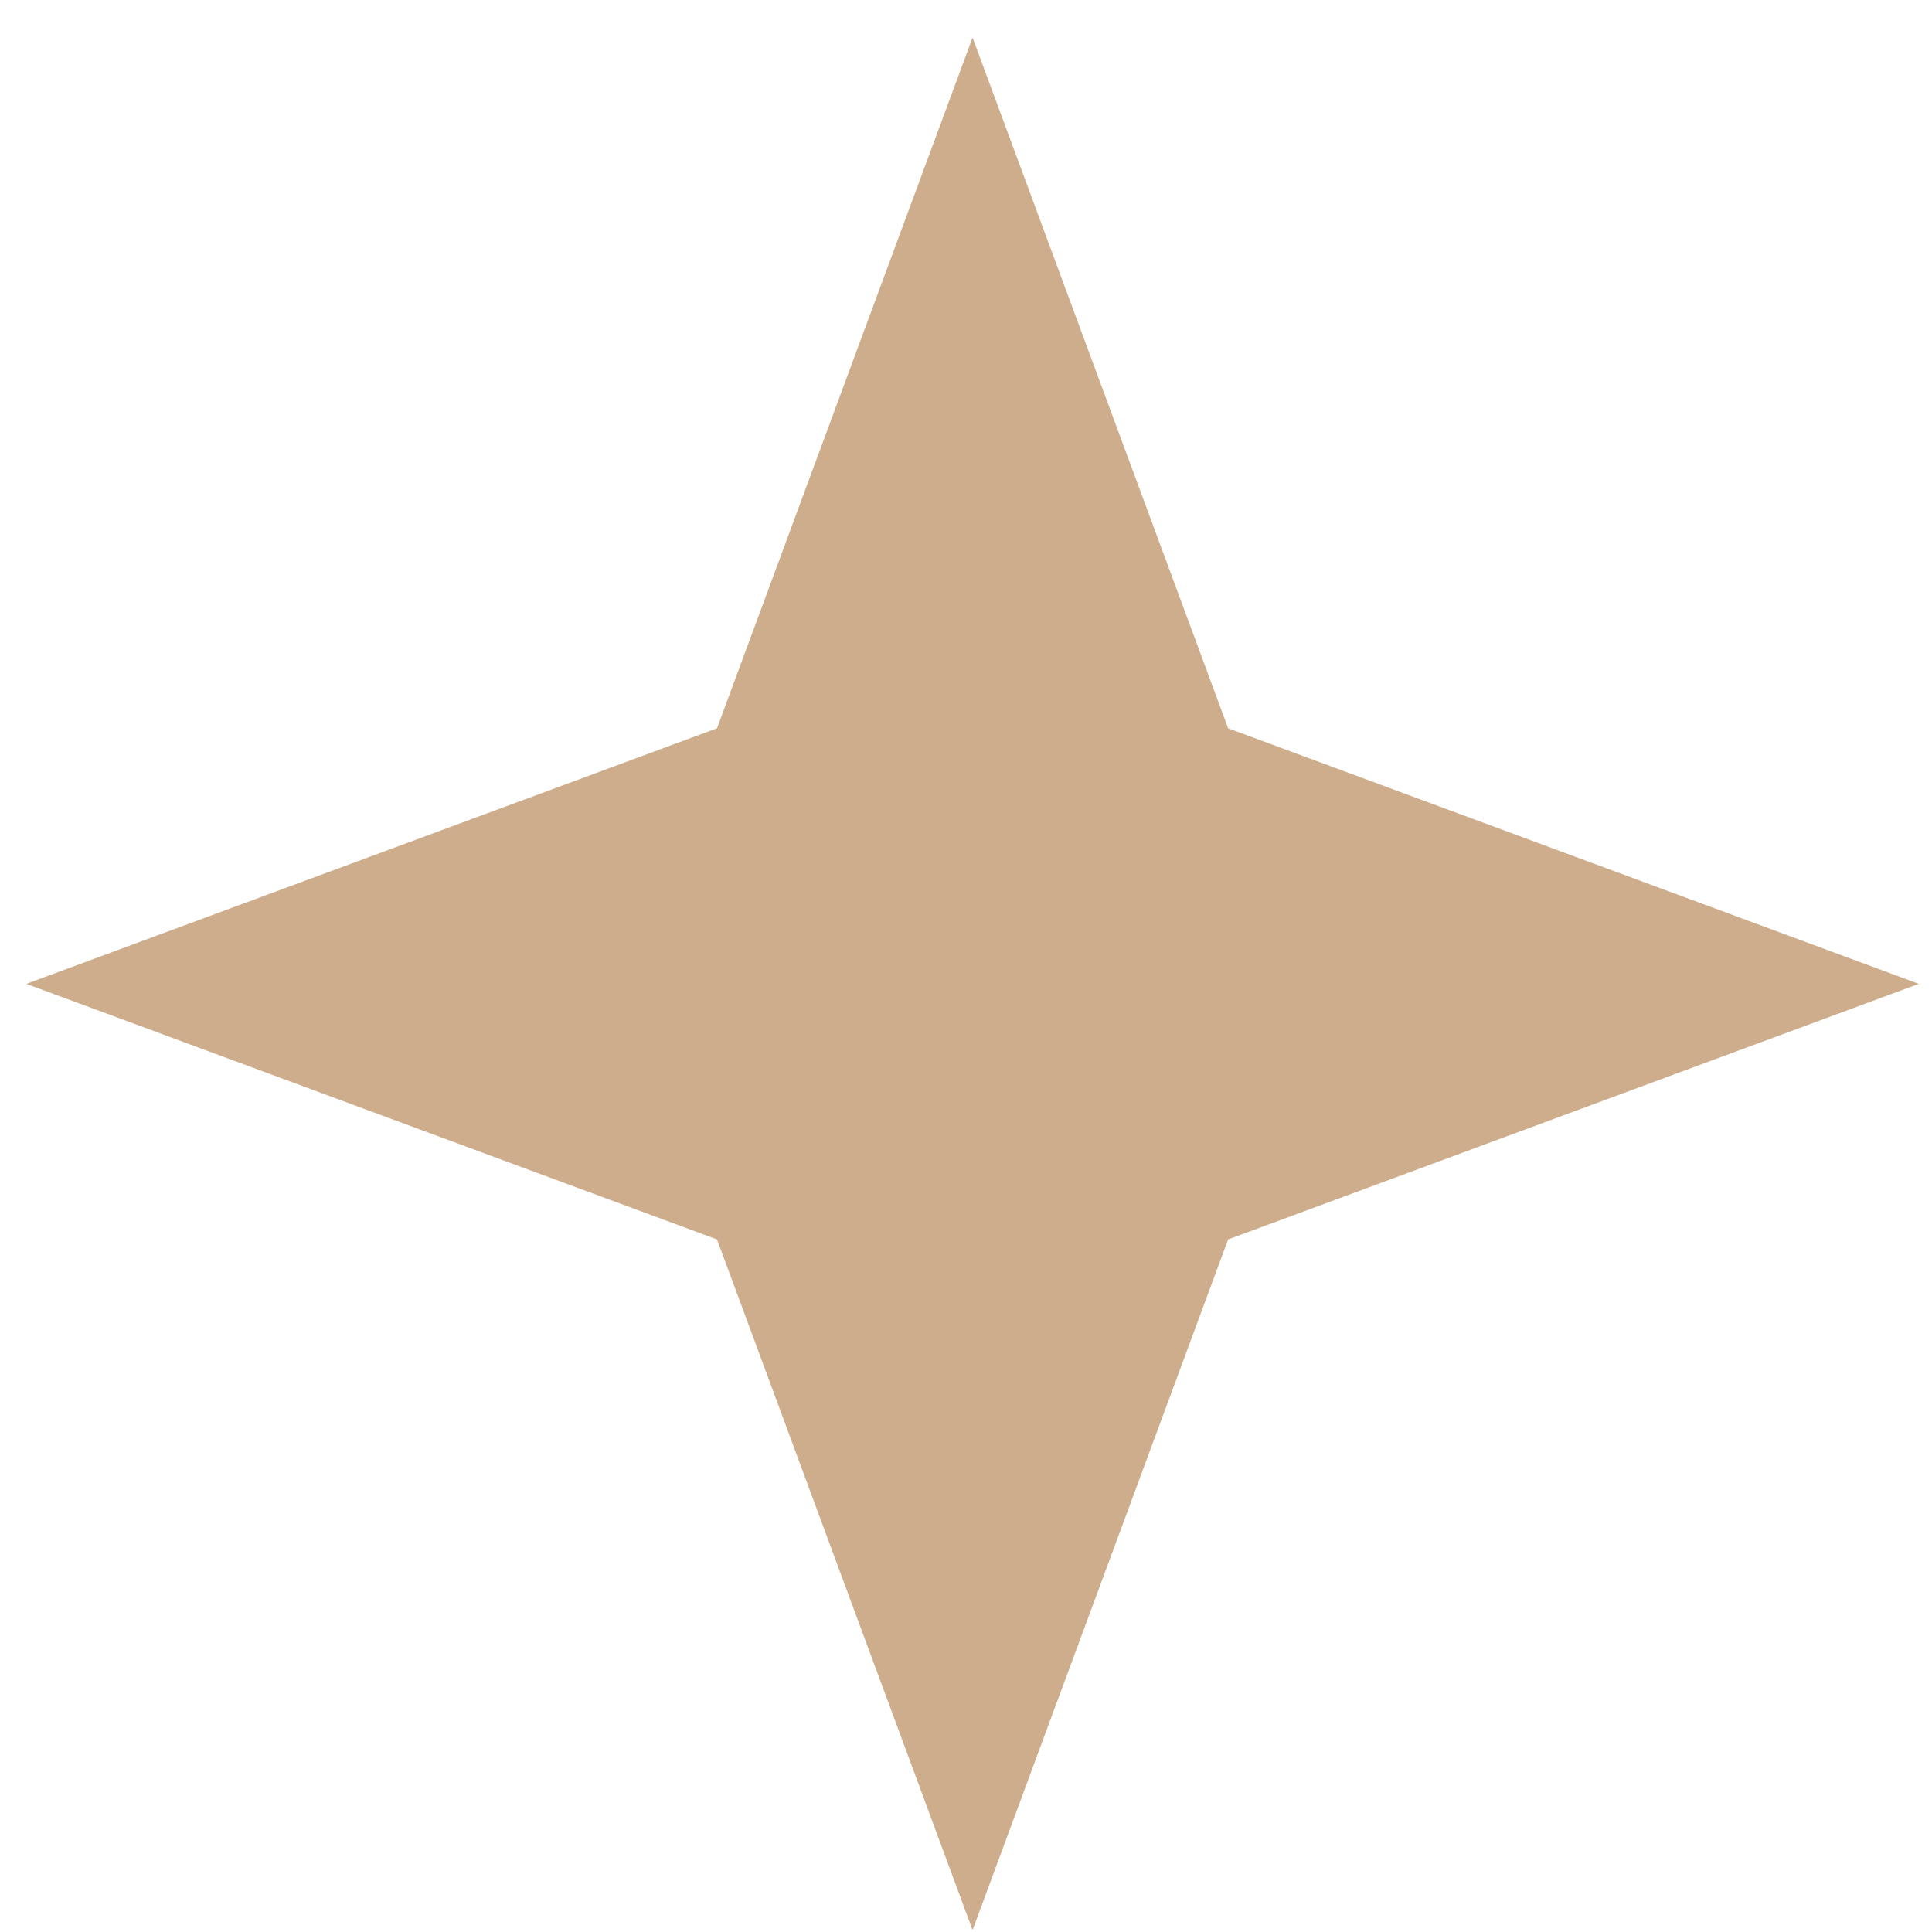
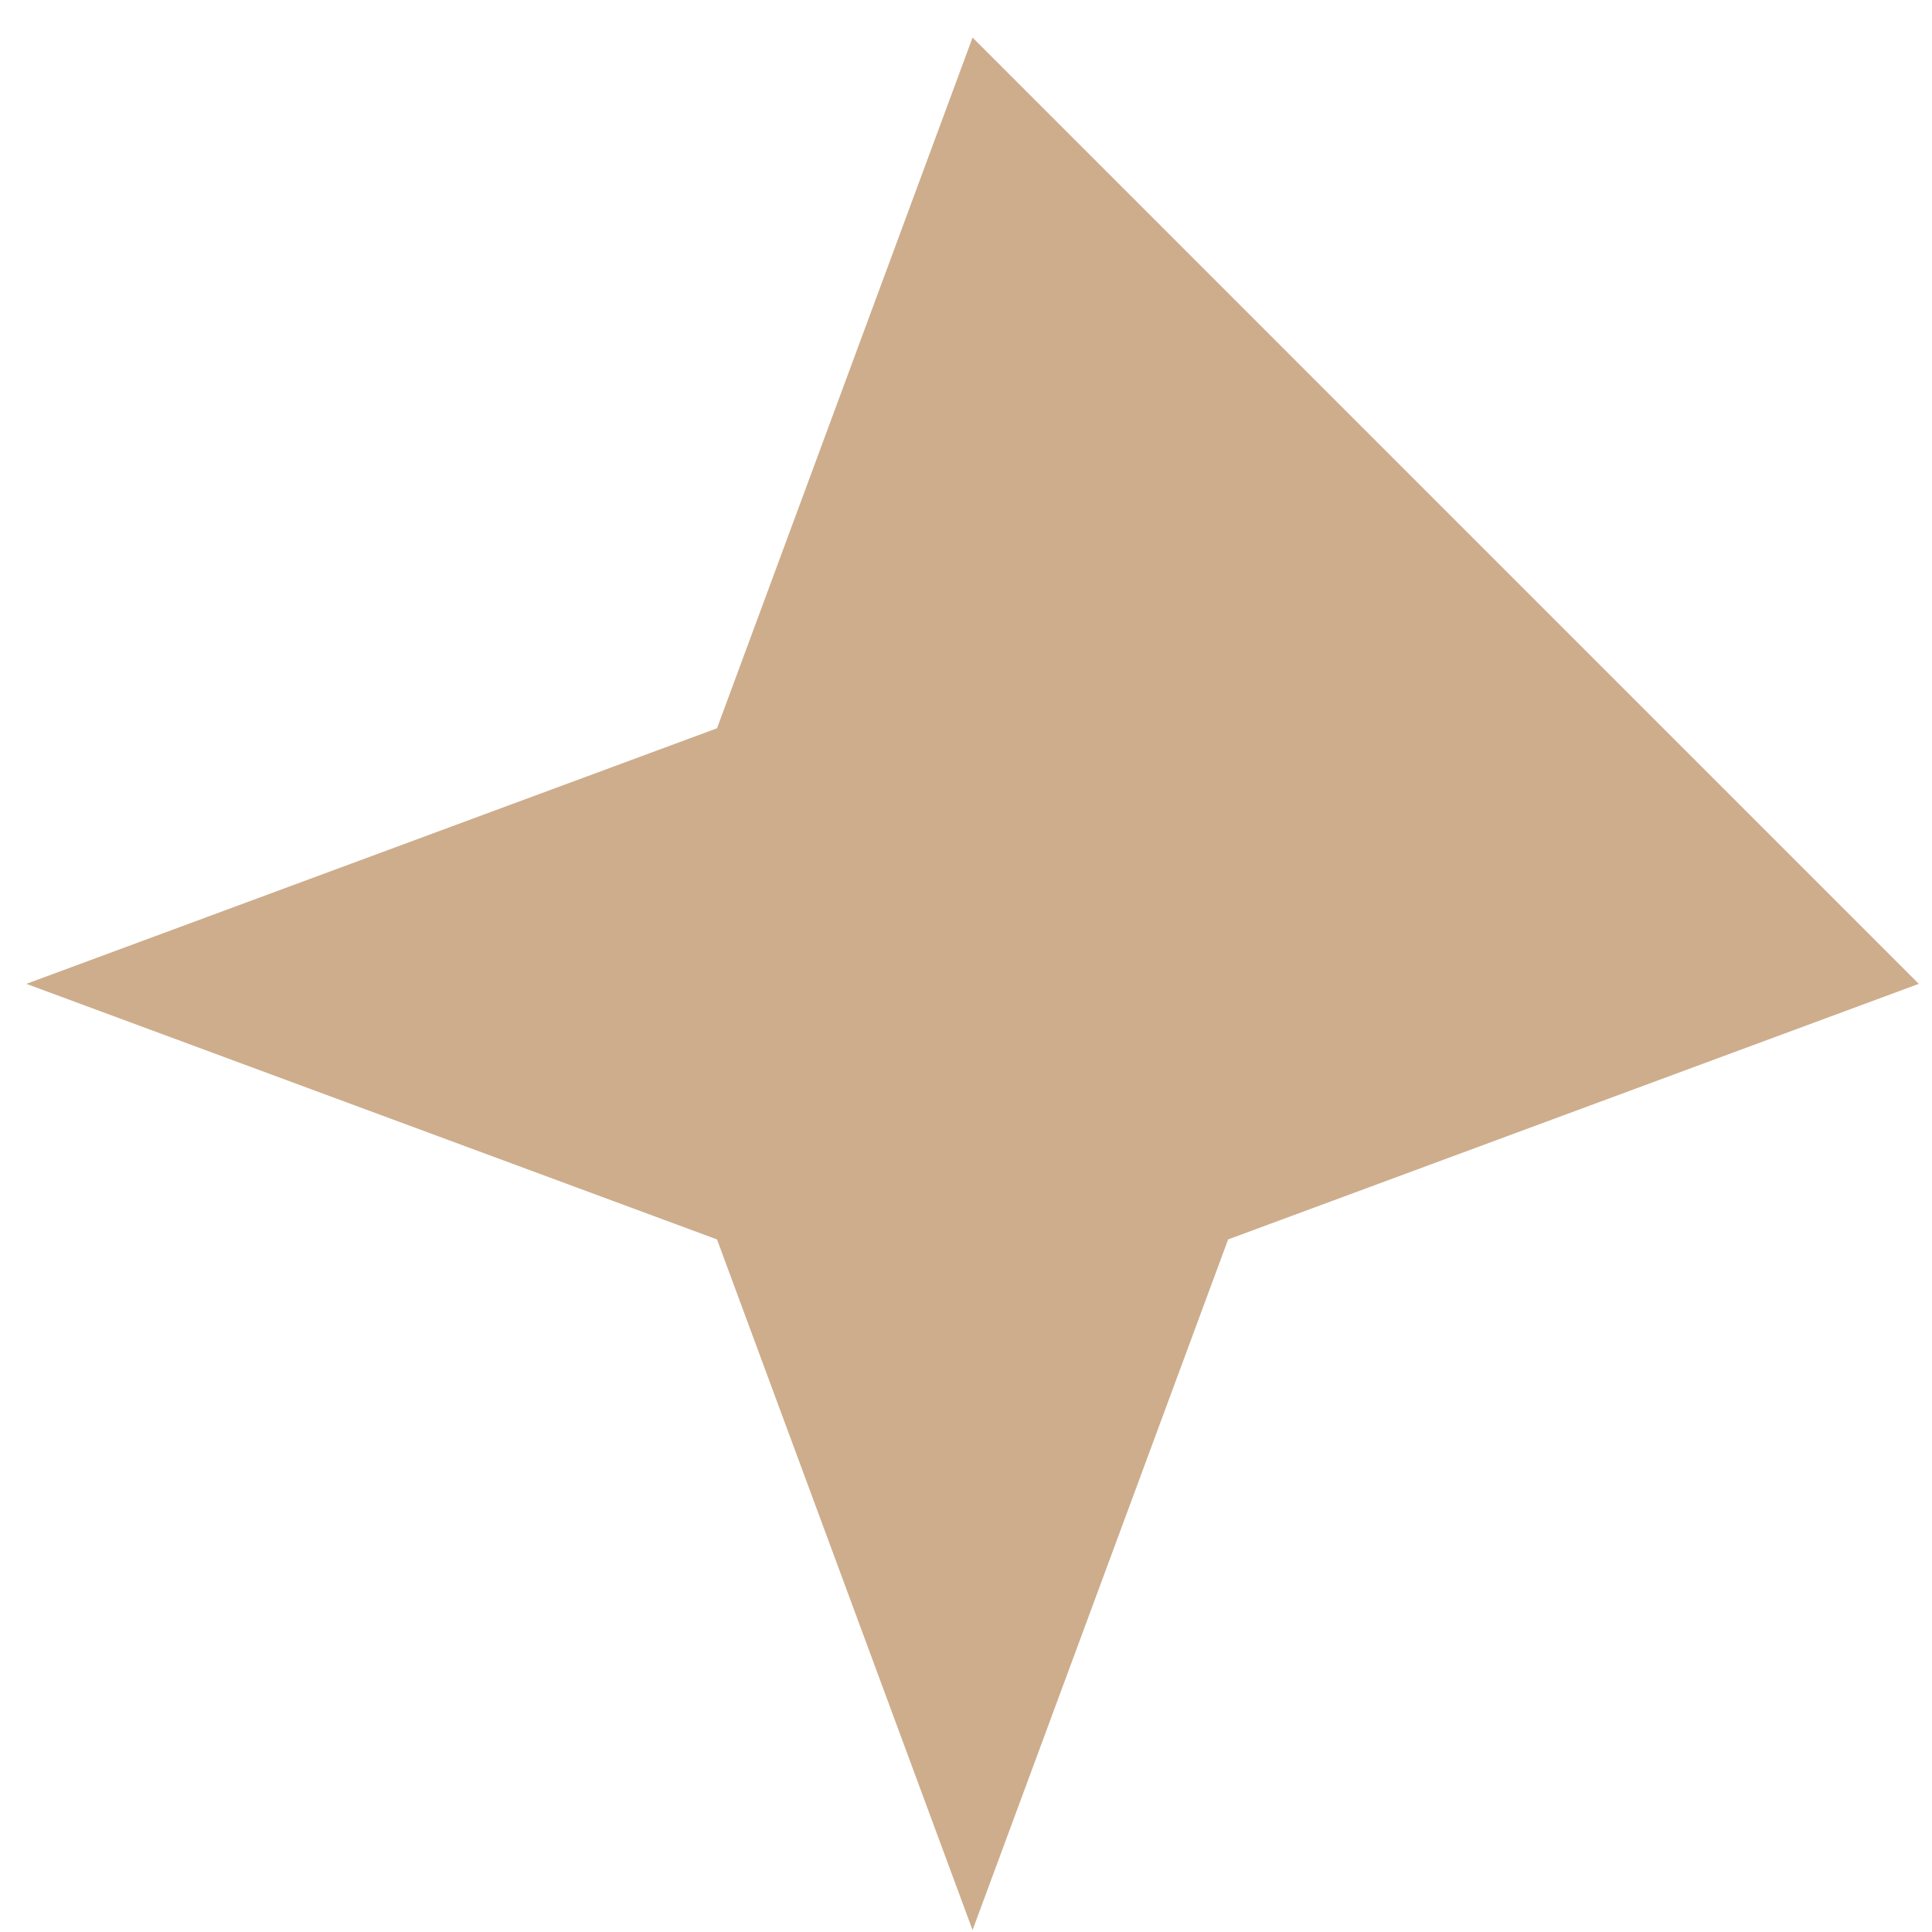
<svg xmlns="http://www.w3.org/2000/svg" width="25" height="25" viewBox="0 0 25 25" fill="none">
-   <path d="M12.585 0.486L15.892 9.424L24.829 12.731L15.892 16.038L12.585 24.975L9.278 16.038L0.341 12.731L9.278 9.424L12.585 0.486Z" fill="#CDAD8C" />
+   <path d="M12.585 0.486L24.829 12.731L15.892 16.038L12.585 24.975L9.278 16.038L0.341 12.731L9.278 9.424L12.585 0.486Z" fill="#CDAD8C" />
</svg>